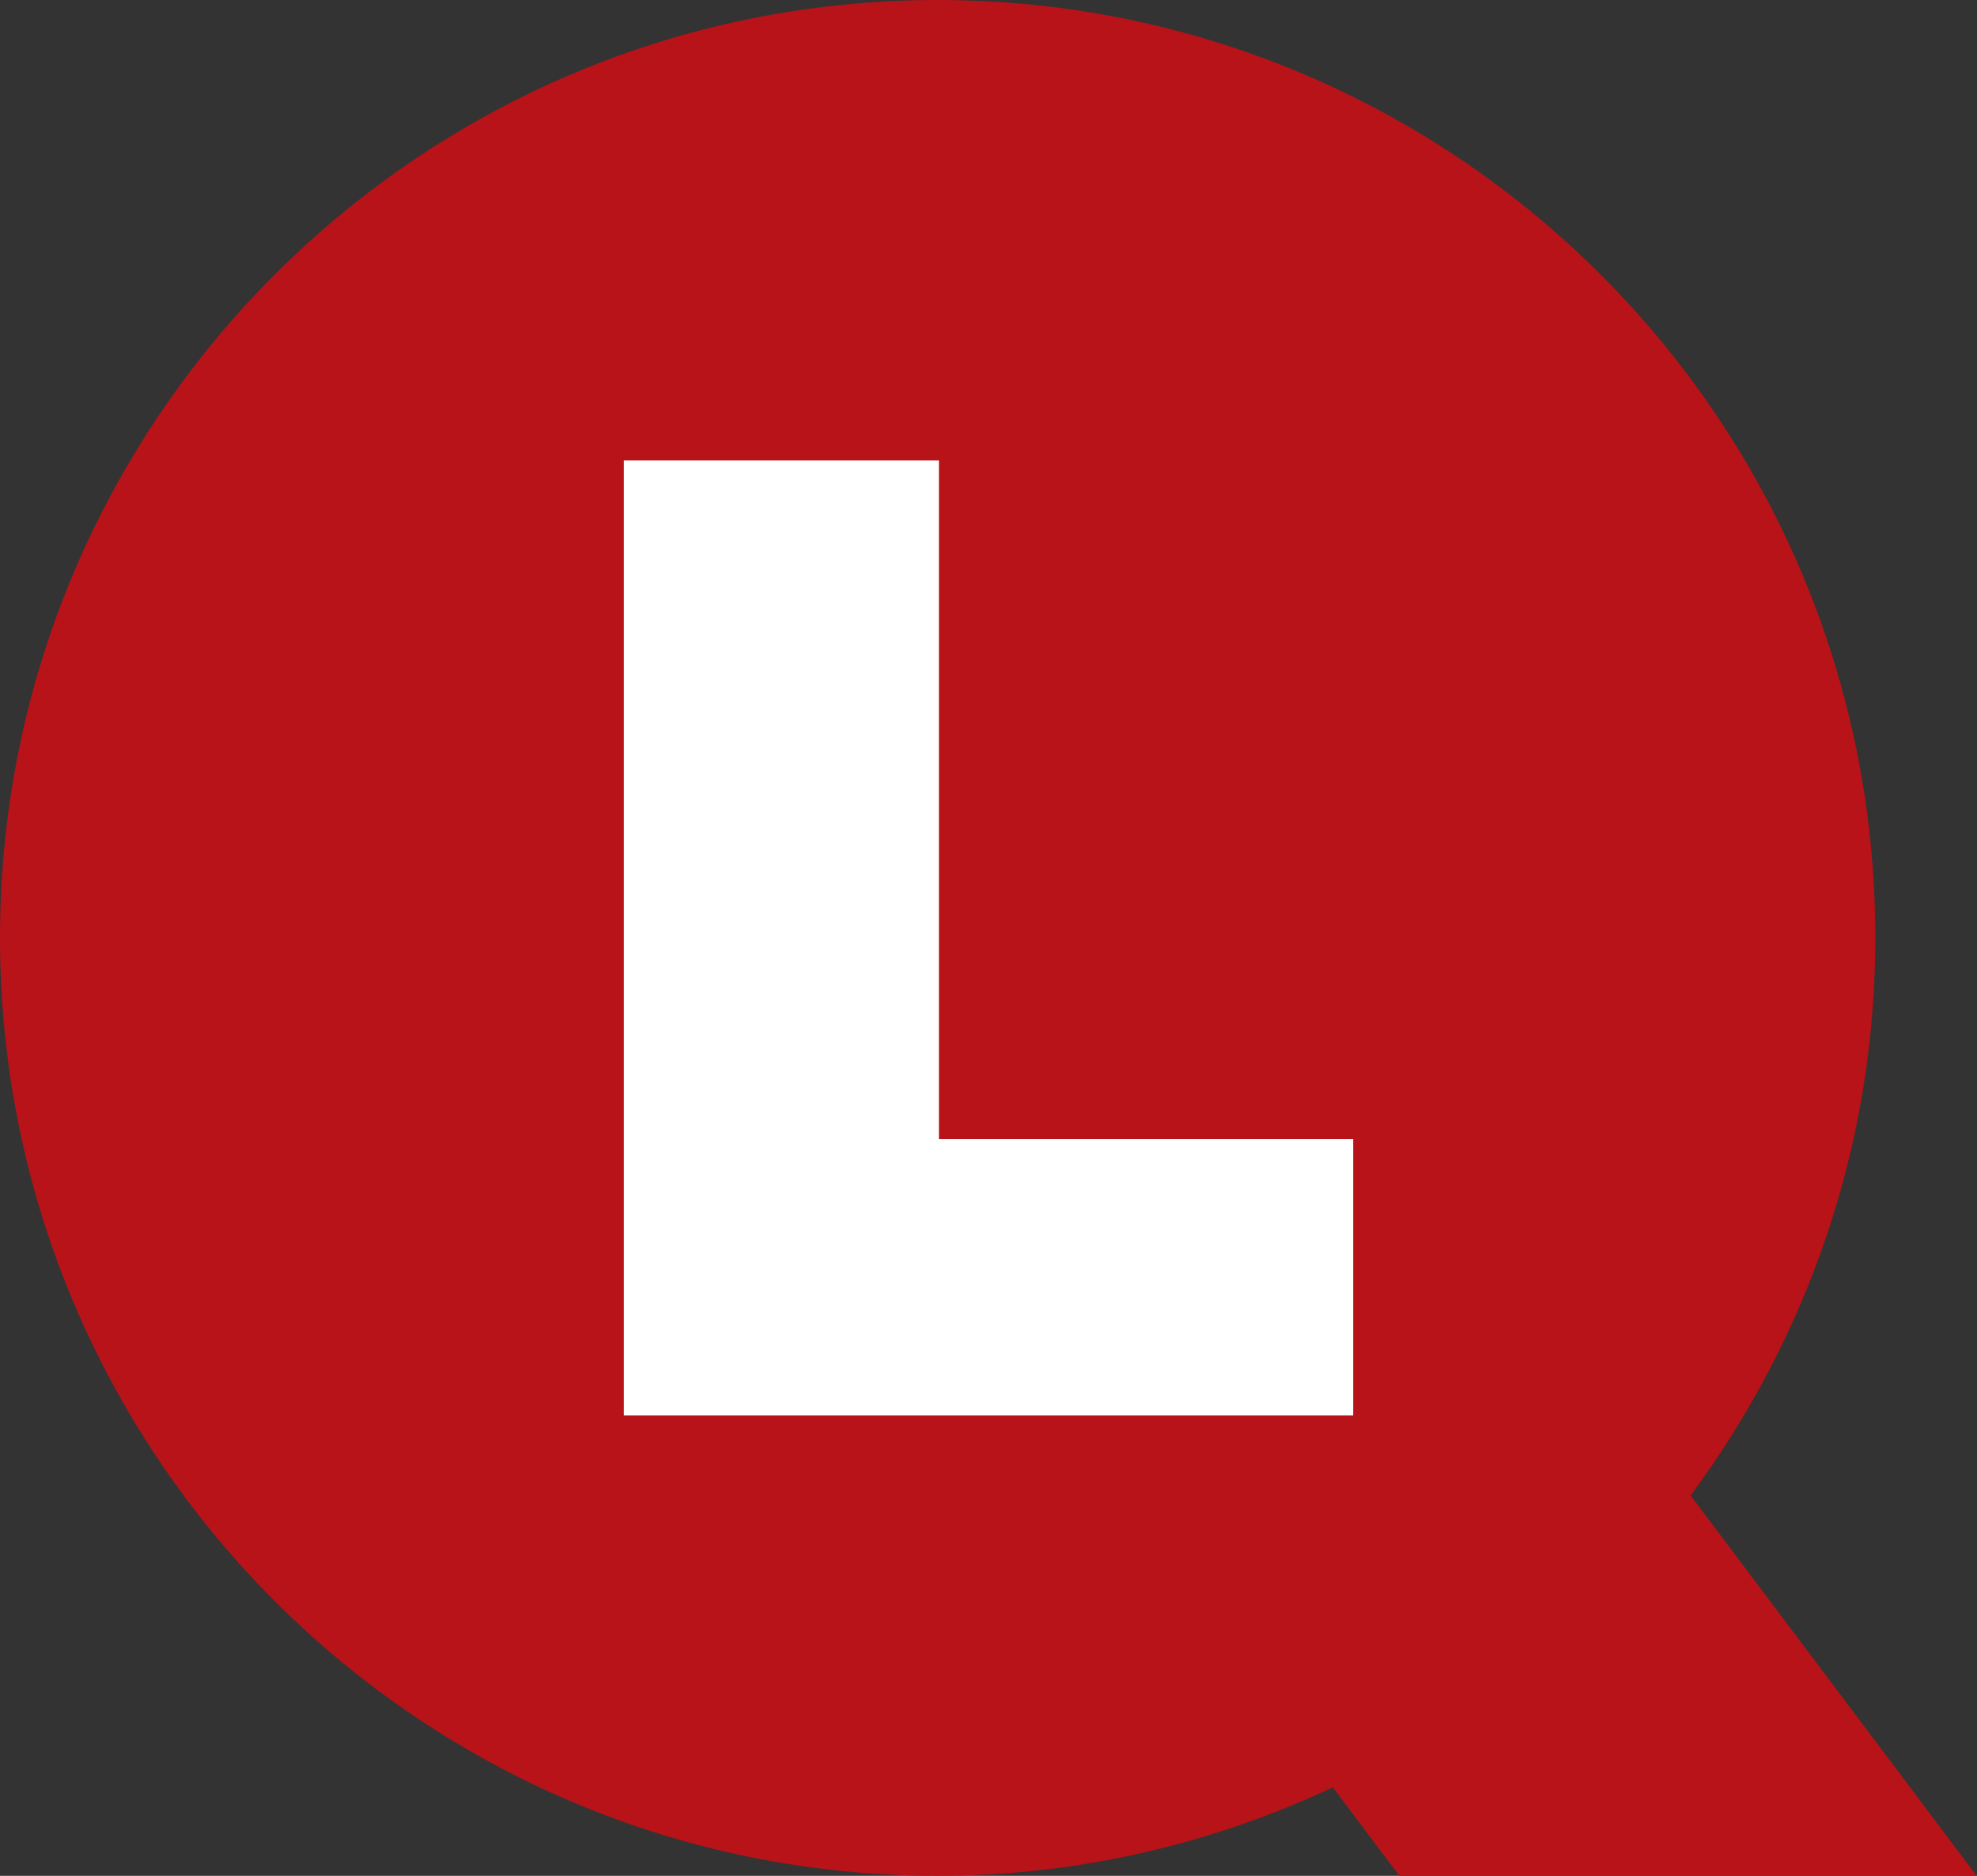
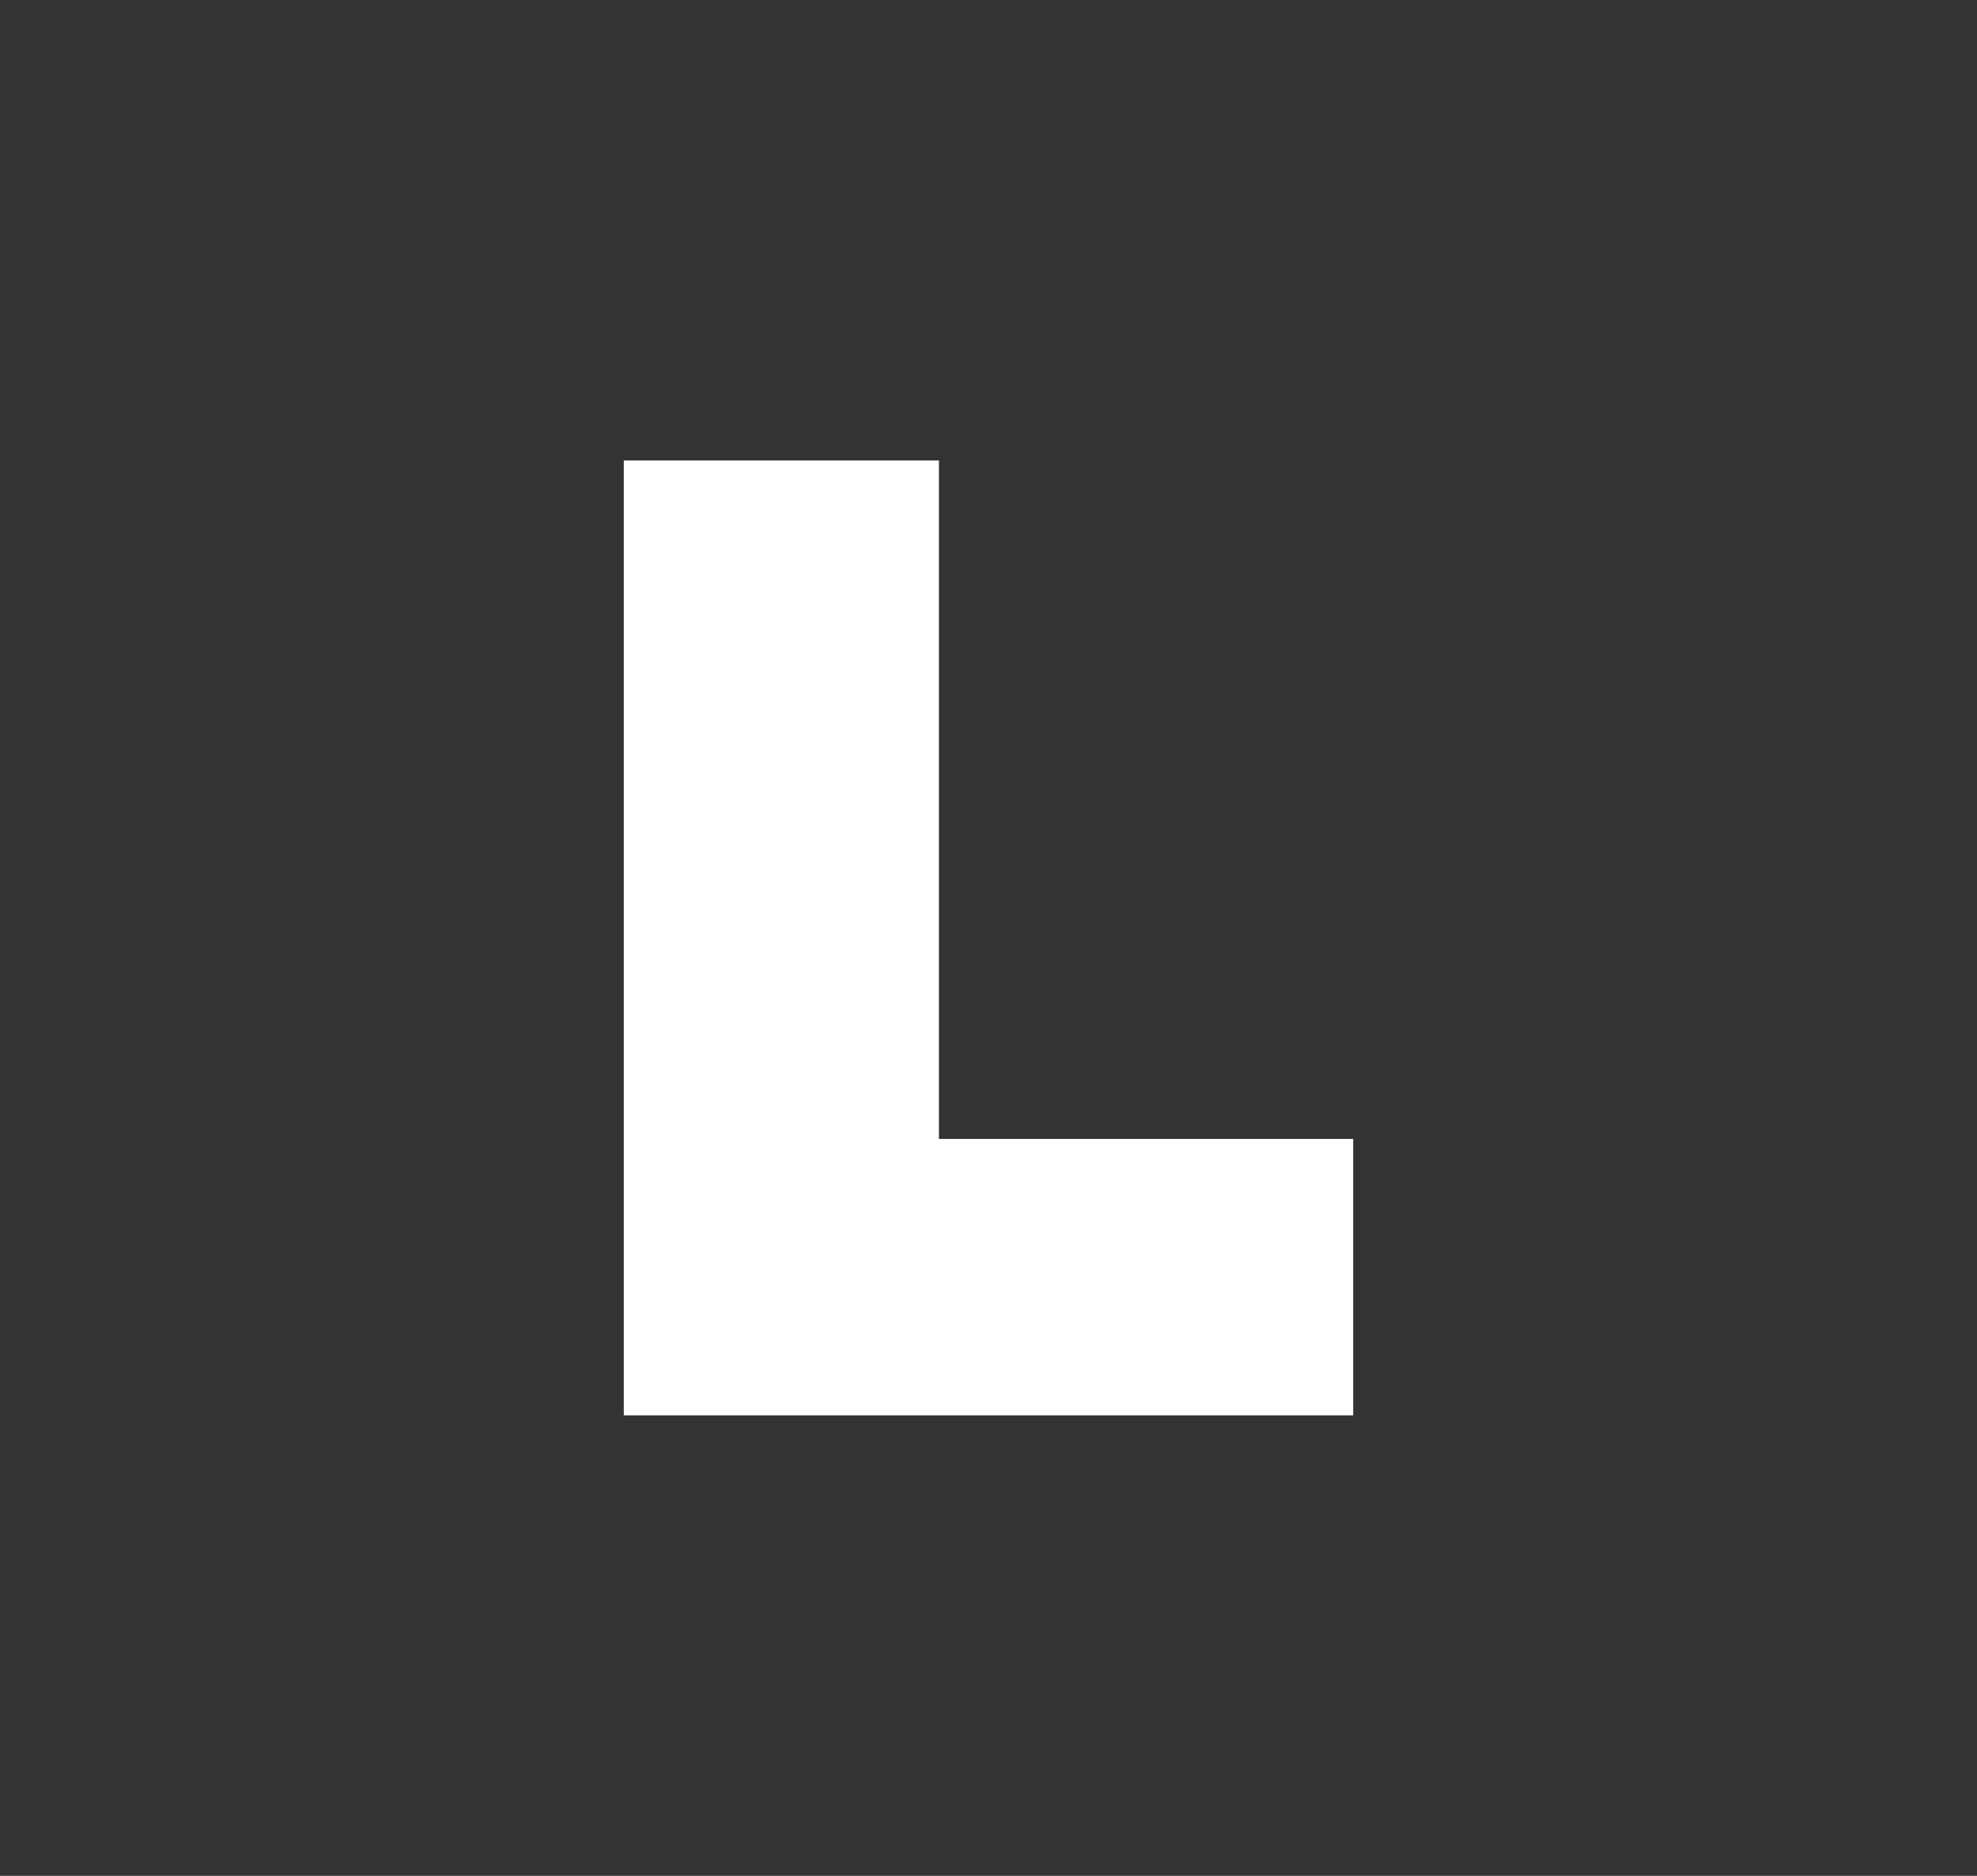
<svg xmlns="http://www.w3.org/2000/svg" version="1.1" id="Layer_1" x="0px" y="0px" viewBox="0 0 61.23 58.09" style="enable-background:new 0 0 61.23 58.09;" xml:space="preserve">
  <rect x="0" y="0" width="61.23" height="58.09" fill="#333333" stroke="none" />
  <style type="text/css">
	.st0{fill:#B71318;}
	.st1{fill:#FFFFFF;}
</style>
-   <path class="st0" d="M52.36,46.31c3.58-4.83,5.72-10.79,5.72-17.26C58.09,13,45.08,0,29.04,0C13,0,0,13,0,29.04  c0,16.04,13,29.05,29.04,29.05c4.38,0,8.52-1,12.24-2.74l2.06,2.74h17.88L52.36,46.31z" />
  <polygon class="st1" points="19.32,43.83 41.91,43.83 41.91,35.27 29.08,35.27 29.08,14.26 19.32,14.26 " />
</svg>